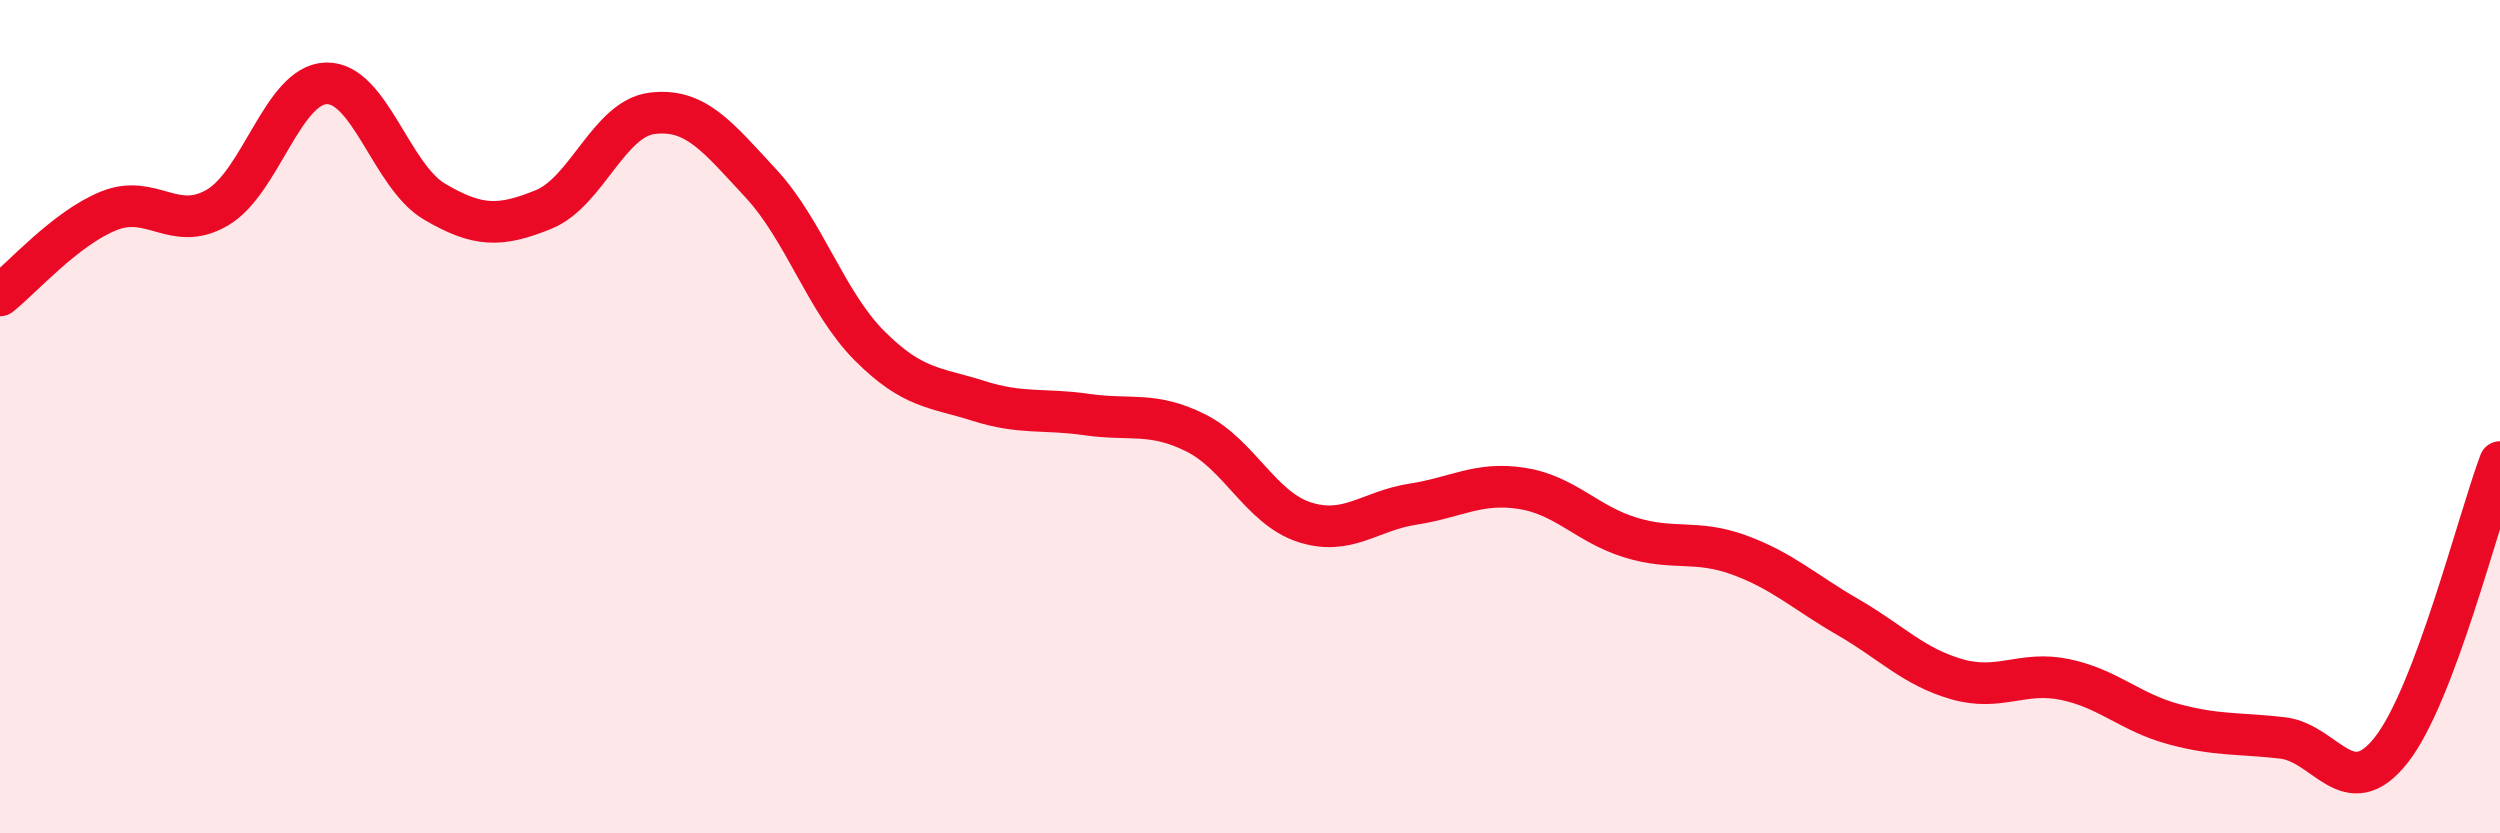
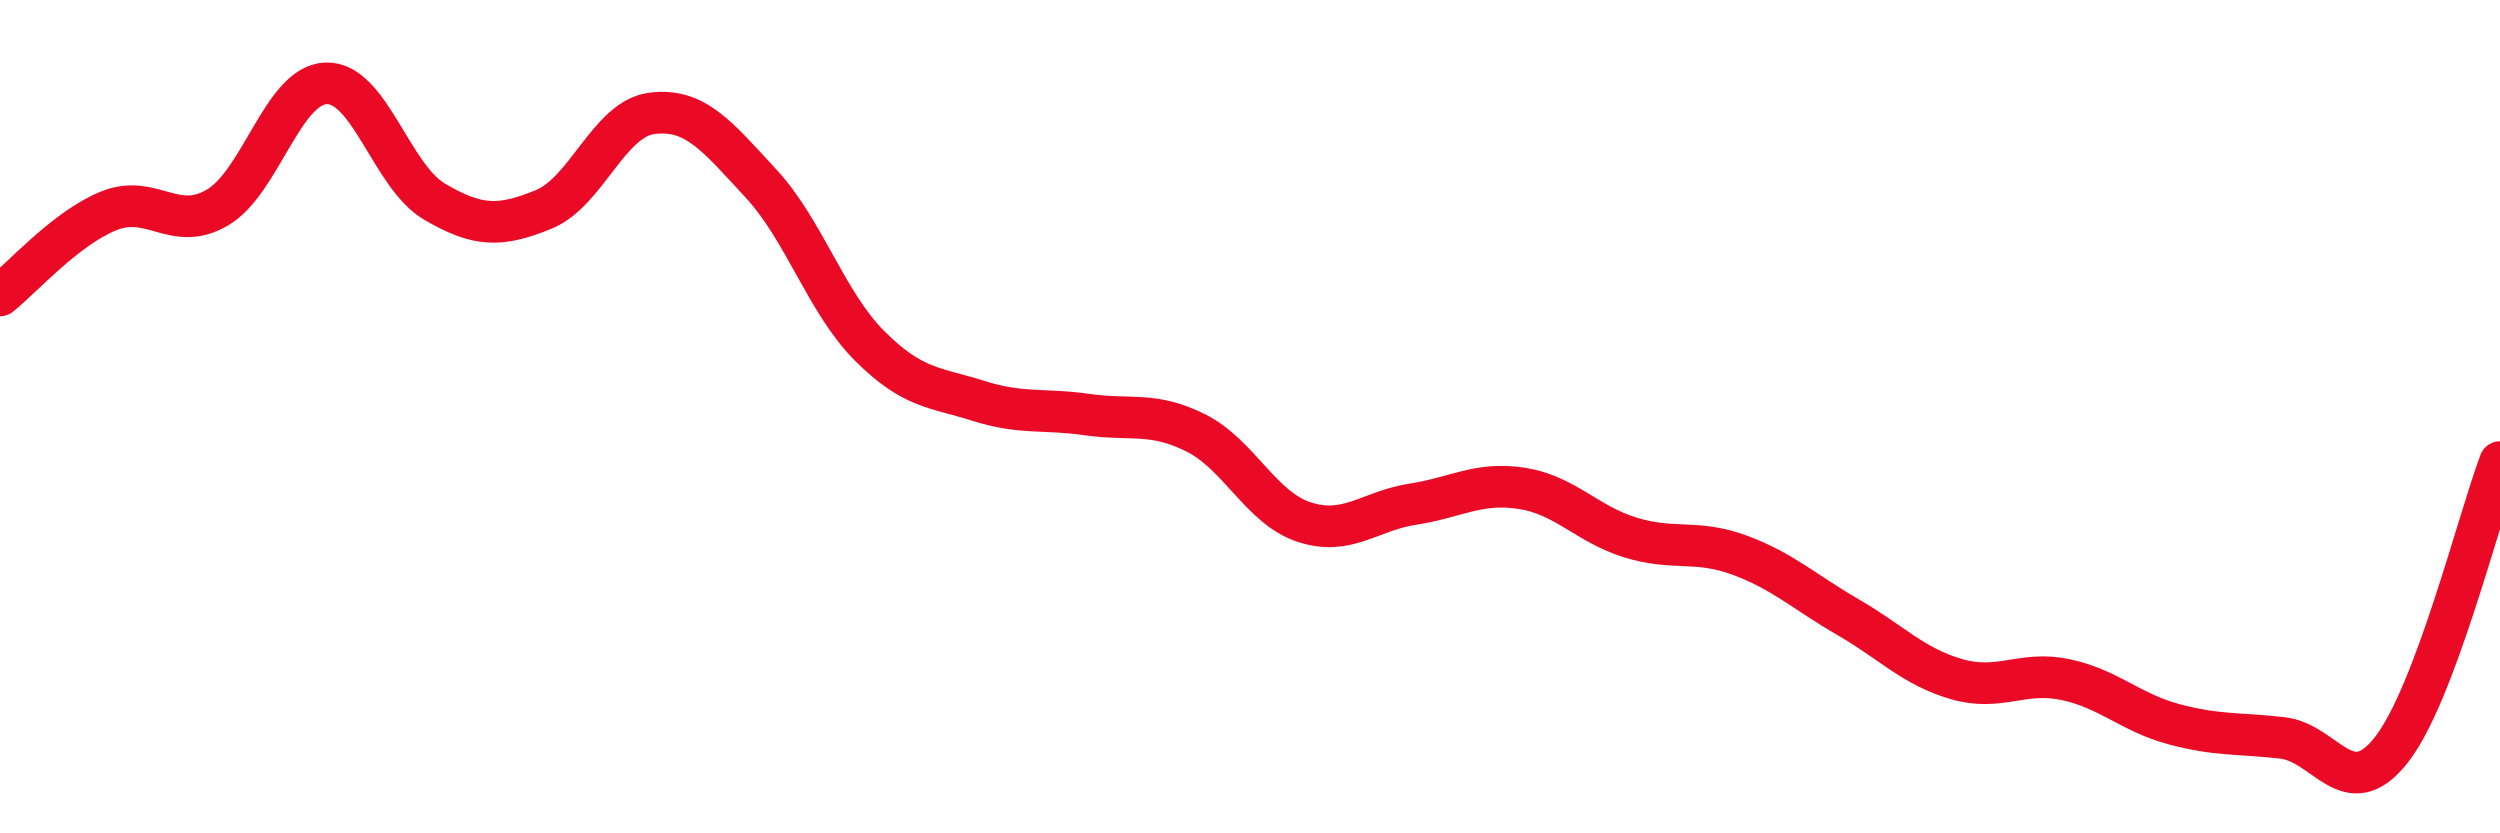
<svg xmlns="http://www.w3.org/2000/svg" width="60" height="20" viewBox="0 0 60 20">
-   <path d="M 0,7.09 C 0.52,6.68 1.57,5.48 2.61,5.06 C 3.65,4.64 4.18,5.59 5.22,4.98 C 6.26,4.37 6.79,2.03 7.83,2 C 8.87,1.97 9.39,4.23 10.43,4.84 C 11.47,5.45 12,5.45 13.04,5.03 C 14.08,4.61 14.61,2.85 15.65,2.72 C 16.69,2.59 17.22,3.28 18.26,4.4 C 19.3,5.52 19.83,7.26 20.87,8.3 C 21.91,9.34 22.44,9.29 23.48,9.62 C 24.52,9.95 25.05,9.8 26.09,9.95 C 27.13,10.1 27.66,9.87 28.7,10.39 C 29.74,10.91 30.26,12.19 31.3,12.53 C 32.34,12.87 32.87,12.26 33.91,12.1 C 34.95,11.94 35.48,11.56 36.52,11.72 C 37.56,11.88 38.09,12.58 39.13,12.9 C 40.17,13.22 40.7,12.94 41.74,13.32 C 42.78,13.7 43.31,14.21 44.35,14.81 C 45.39,15.41 45.92,16 46.96,16.3 C 48,16.6 48.53,16.09 49.57,16.31 C 50.61,16.53 51.13,17.1 52.17,17.38 C 53.21,17.66 53.74,17.59 54.78,17.71 C 55.82,17.83 56.35,19.32 57.39,18 C 58.43,16.68 59.48,12.47 60,11.09L60 20L0 20Z" fill="#EB0A25" opacity="0.1" stroke-linecap="round" stroke-linejoin="round" />
  <path d="M 0,7.09 C 0.52,6.68 1.57,5.48 2.61,5.06 C 3.65,4.64 4.18,5.59 5.22,4.98 C 6.26,4.37 6.79,2.03 7.83,2 C 8.87,1.97 9.39,4.23 10.43,4.84 C 11.47,5.45 12,5.45 13.04,5.03 C 14.08,4.61 14.61,2.85 15.65,2.72 C 16.69,2.59 17.22,3.28 18.26,4.4 C 19.3,5.52 19.83,7.26 20.87,8.3 C 21.91,9.34 22.44,9.29 23.48,9.62 C 24.52,9.95 25.05,9.8 26.09,9.95 C 27.13,10.1 27.66,9.87 28.7,10.39 C 29.74,10.91 30.26,12.19 31.3,12.53 C 32.34,12.87 32.87,12.26 33.91,12.1 C 34.95,11.94 35.48,11.56 36.52,11.72 C 37.56,11.88 38.09,12.58 39.13,12.9 C 40.17,13.22 40.7,12.94 41.74,13.32 C 42.78,13.7 43.31,14.21 44.35,14.81 C 45.39,15.41 45.92,16 46.96,16.3 C 48,16.6 48.53,16.09 49.57,16.31 C 50.61,16.53 51.13,17.1 52.17,17.38 C 53.21,17.66 53.74,17.59 54.78,17.71 C 55.82,17.83 56.35,19.32 57.39,18 C 58.43,16.68 59.48,12.47 60,11.09" stroke="#EB0A25" stroke-width="1" fill="none" stroke-linecap="round" stroke-linejoin="round" />
</svg>